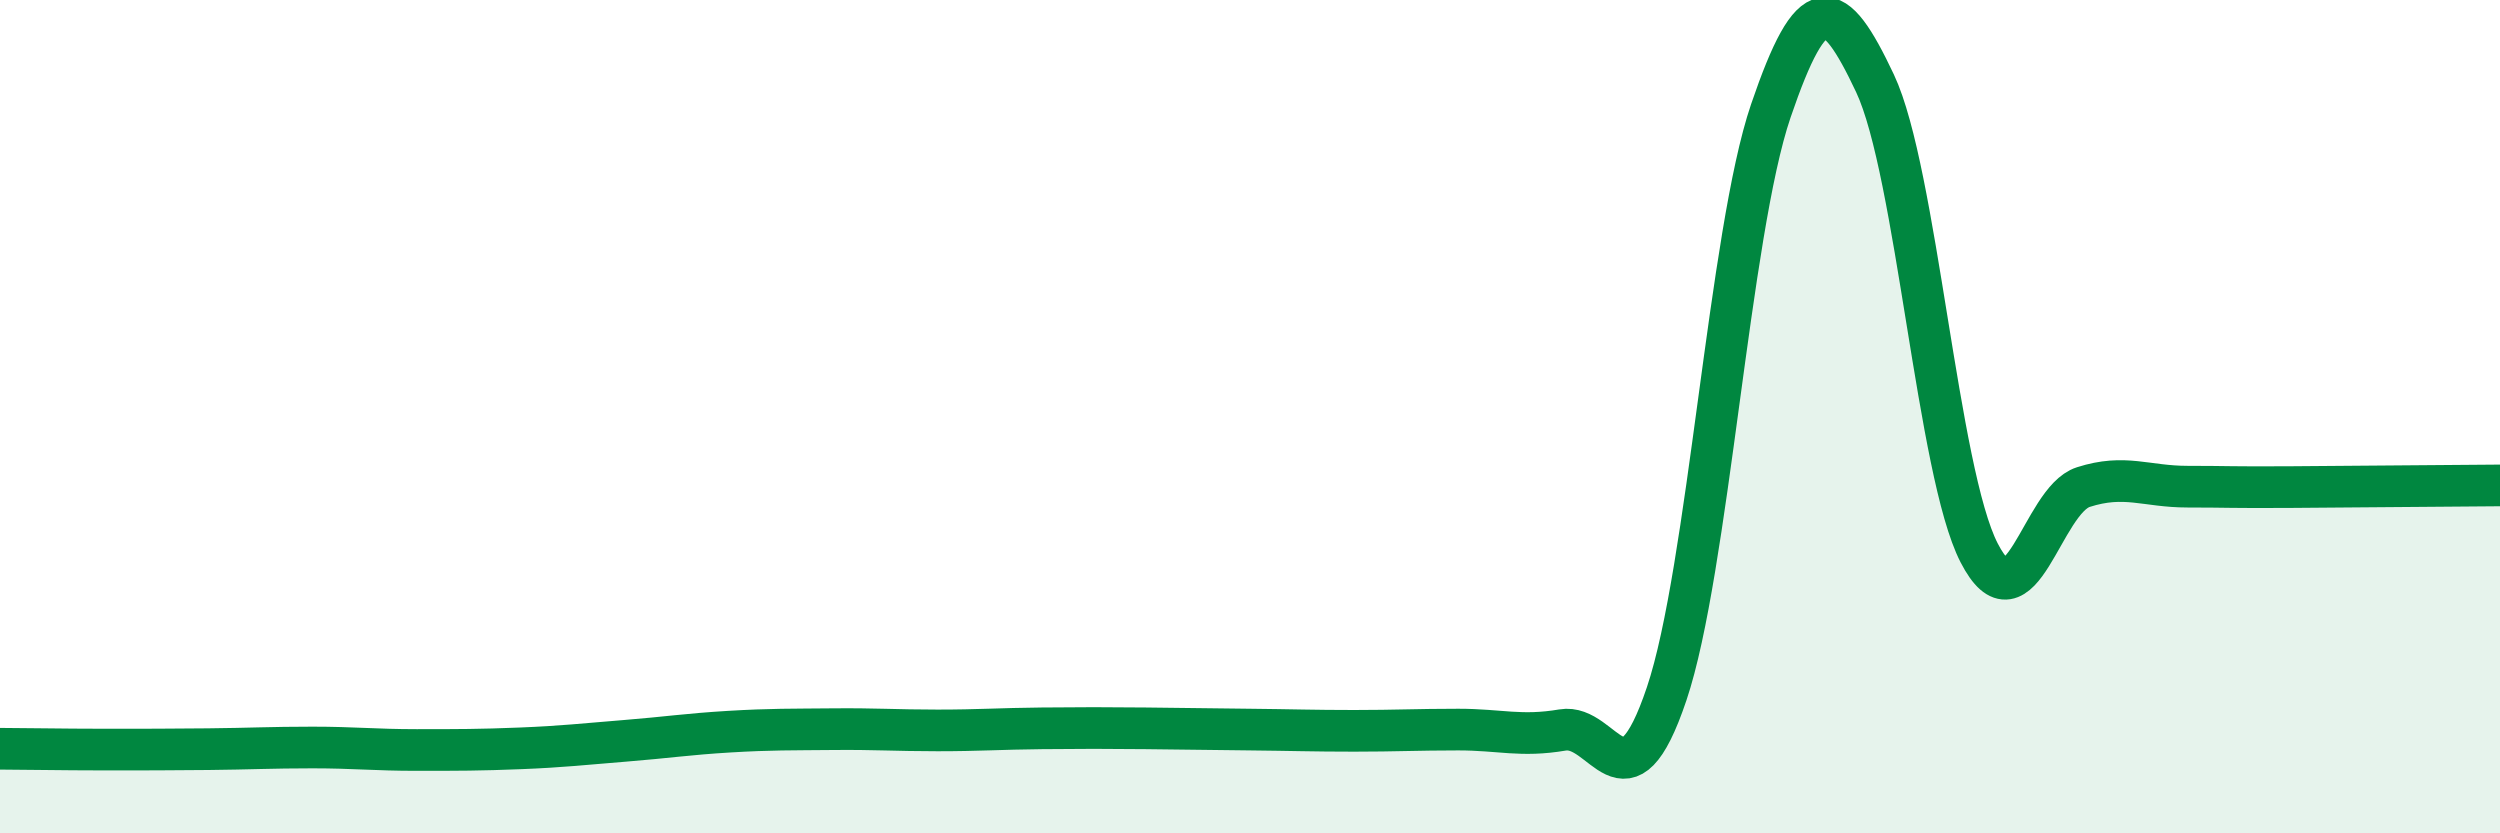
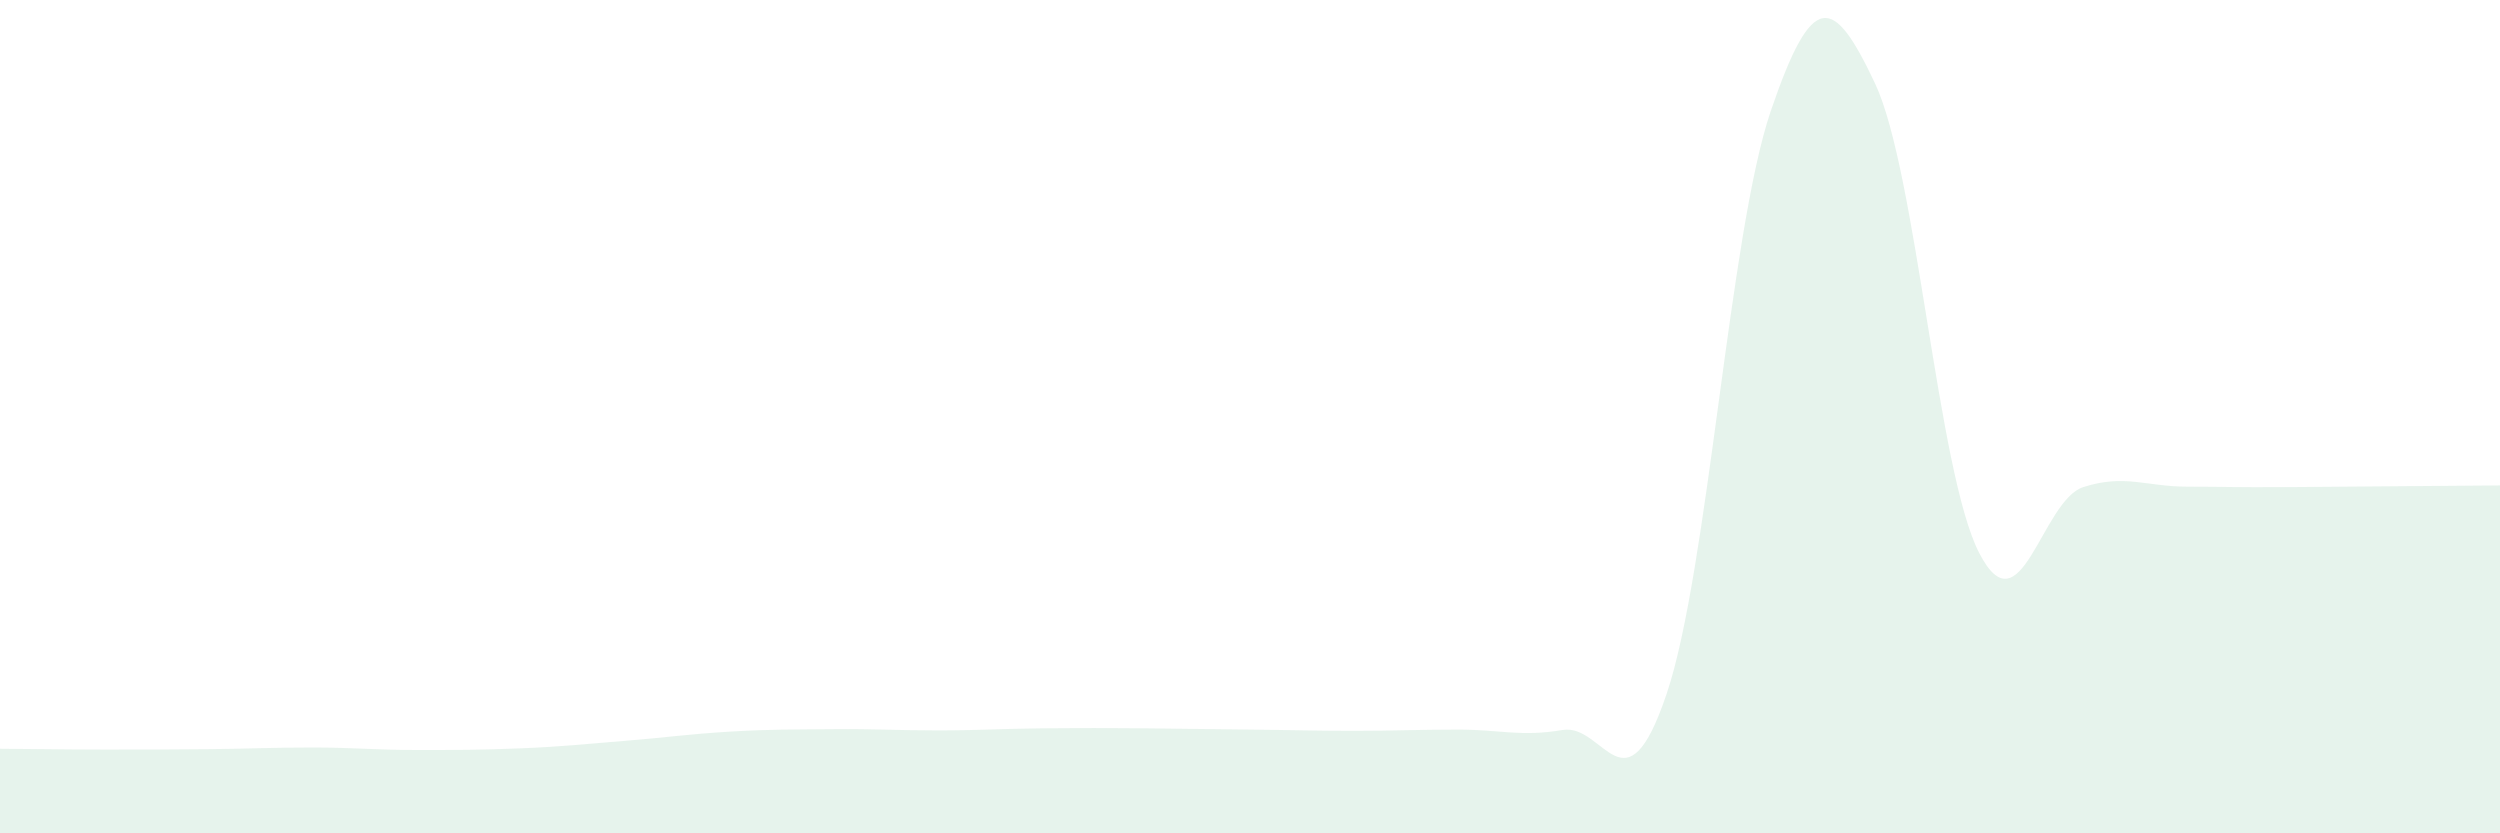
<svg xmlns="http://www.w3.org/2000/svg" width="60" height="20" viewBox="0 0 60 20">
  <path d="M 0,17.97 C 0.5,17.97 1.5,17.99 2.5,17.99 C 3.5,17.99 4,17.99 5,17.98 C 6,17.97 6.5,17.94 7.5,17.94 C 8.5,17.94 9,18 10,18 C 11,18 11.5,18 12.5,17.96 C 13.5,17.92 14,17.86 15,17.78 C 16,17.7 16.5,17.62 17.5,17.56 C 18.5,17.5 19,17.51 20,17.5 C 21,17.49 21.5,17.53 22.5,17.53 C 23.5,17.53 24,17.49 25,17.48 C 26,17.47 26.5,17.47 27.5,17.48 C 28.5,17.49 29,17.5 30,17.51 C 31,17.52 31.5,17.54 32.5,17.54 C 33.5,17.54 34,17.51 35,17.51 C 36,17.51 36.5,17.69 37.5,17.52 C 38.5,17.35 39,19.62 40,16.65 C 41,13.68 41.5,5.59 42.5,2.66 C 43.5,-0.27 44,-0.12 45,2 C 46,4.12 46.5,11.33 47.5,13.27 C 48.5,15.21 49,12.01 50,11.69 C 51,11.37 51.5,11.68 52.5,11.68 C 53.5,11.68 53.5,11.7 55,11.69 C 56.5,11.68 59,11.66 60,11.65L60 20L0 20Z" fill="#008740" opacity="0.1" stroke-linecap="round" stroke-linejoin="round" />
-   <path d="M 0,17.97 C 0.5,17.97 1.5,17.99 2.5,17.99 C 3.5,17.99 4,17.99 5,17.98 C 6,17.97 6.5,17.94 7.5,17.94 C 8.5,17.94 9,18 10,18 C 11,18 11.5,18 12.5,17.96 C 13.5,17.92 14,17.86 15,17.78 C 16,17.7 16.5,17.62 17.5,17.56 C 18.5,17.5 19,17.51 20,17.5 C 21,17.49 21.5,17.53 22.5,17.53 C 23.5,17.53 24,17.49 25,17.48 C 26,17.47 26.5,17.47 27.5,17.48 C 28.5,17.49 29,17.5 30,17.51 C 31,17.52 31.5,17.54 32.5,17.54 C 33.5,17.54 34,17.51 35,17.51 C 36,17.51 36.5,17.69 37.5,17.52 C 38.5,17.35 39,19.62 40,16.65 C 41,13.68 41.5,5.59 42.5,2.66 C 43.5,-0.27 44,-0.12 45,2 C 46,4.12 46.5,11.33 47.5,13.27 C 48.5,15.21 49,12.01 50,11.69 C 51,11.37 51.5,11.68 52.5,11.68 C 53.5,11.68 53.5,11.7 55,11.69 C 56.5,11.68 59,11.66 60,11.65" stroke="#008740" stroke-width="1" fill="none" stroke-linecap="round" stroke-linejoin="round" />
</svg>